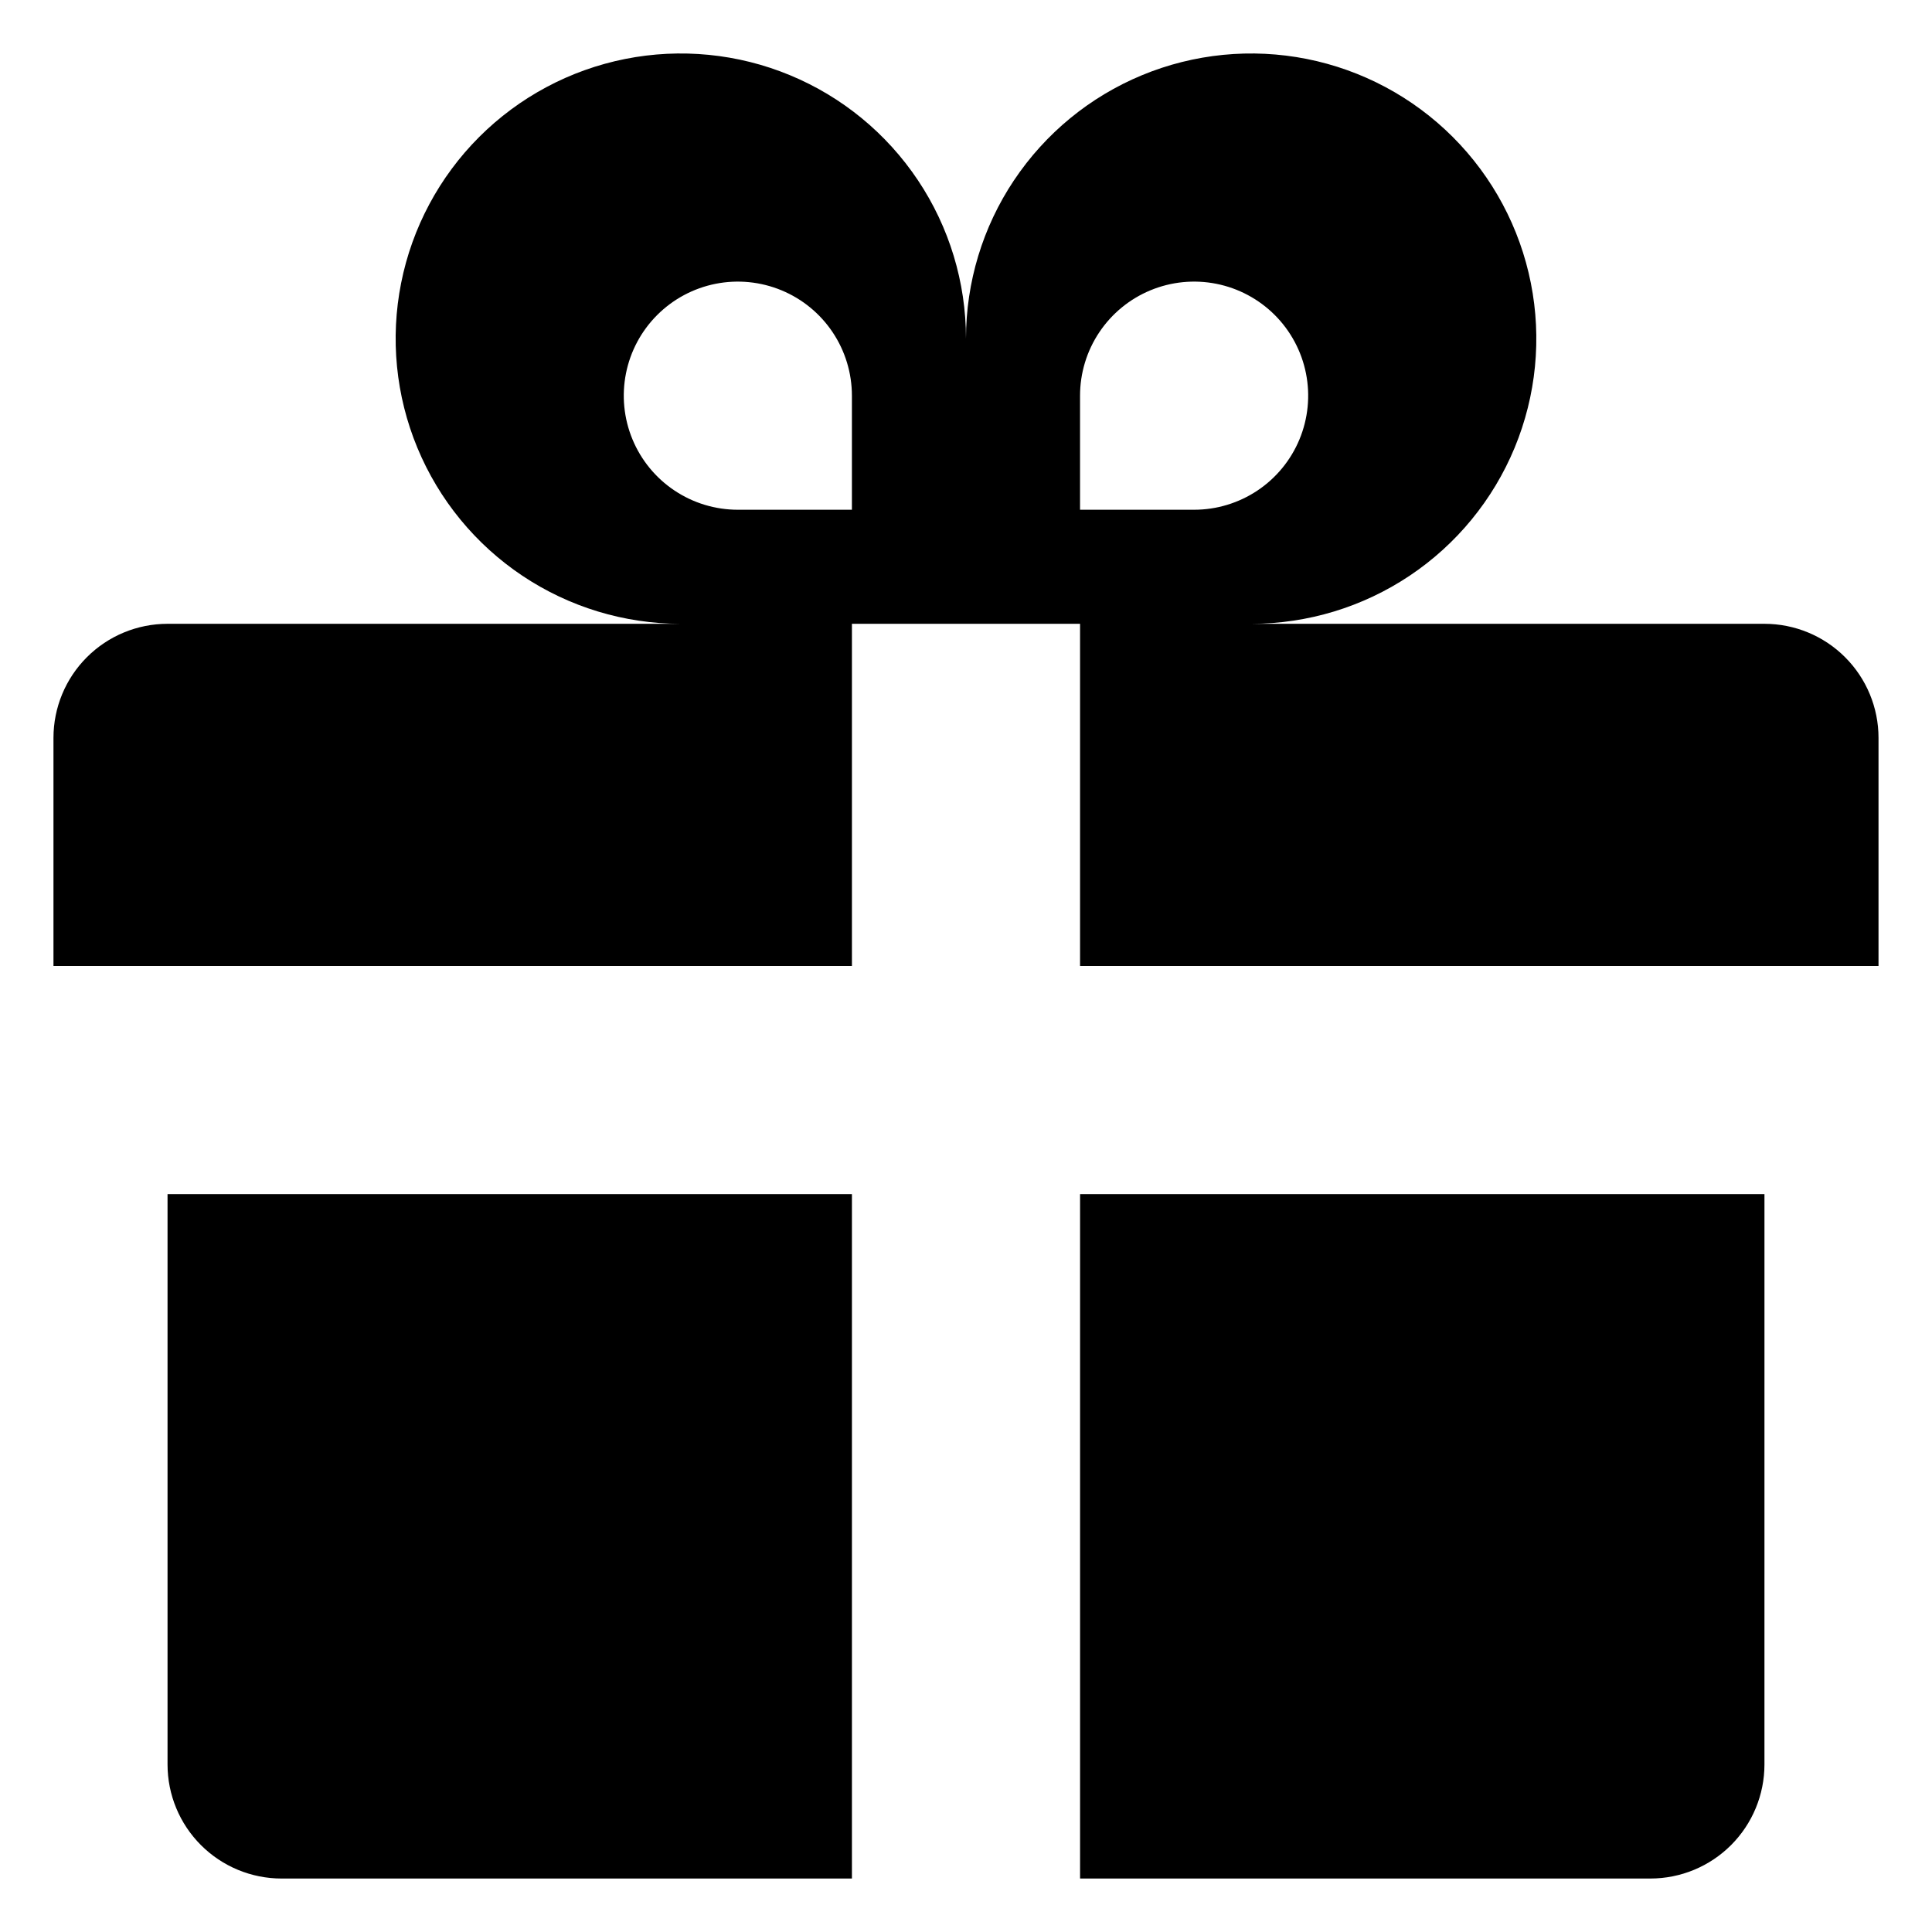
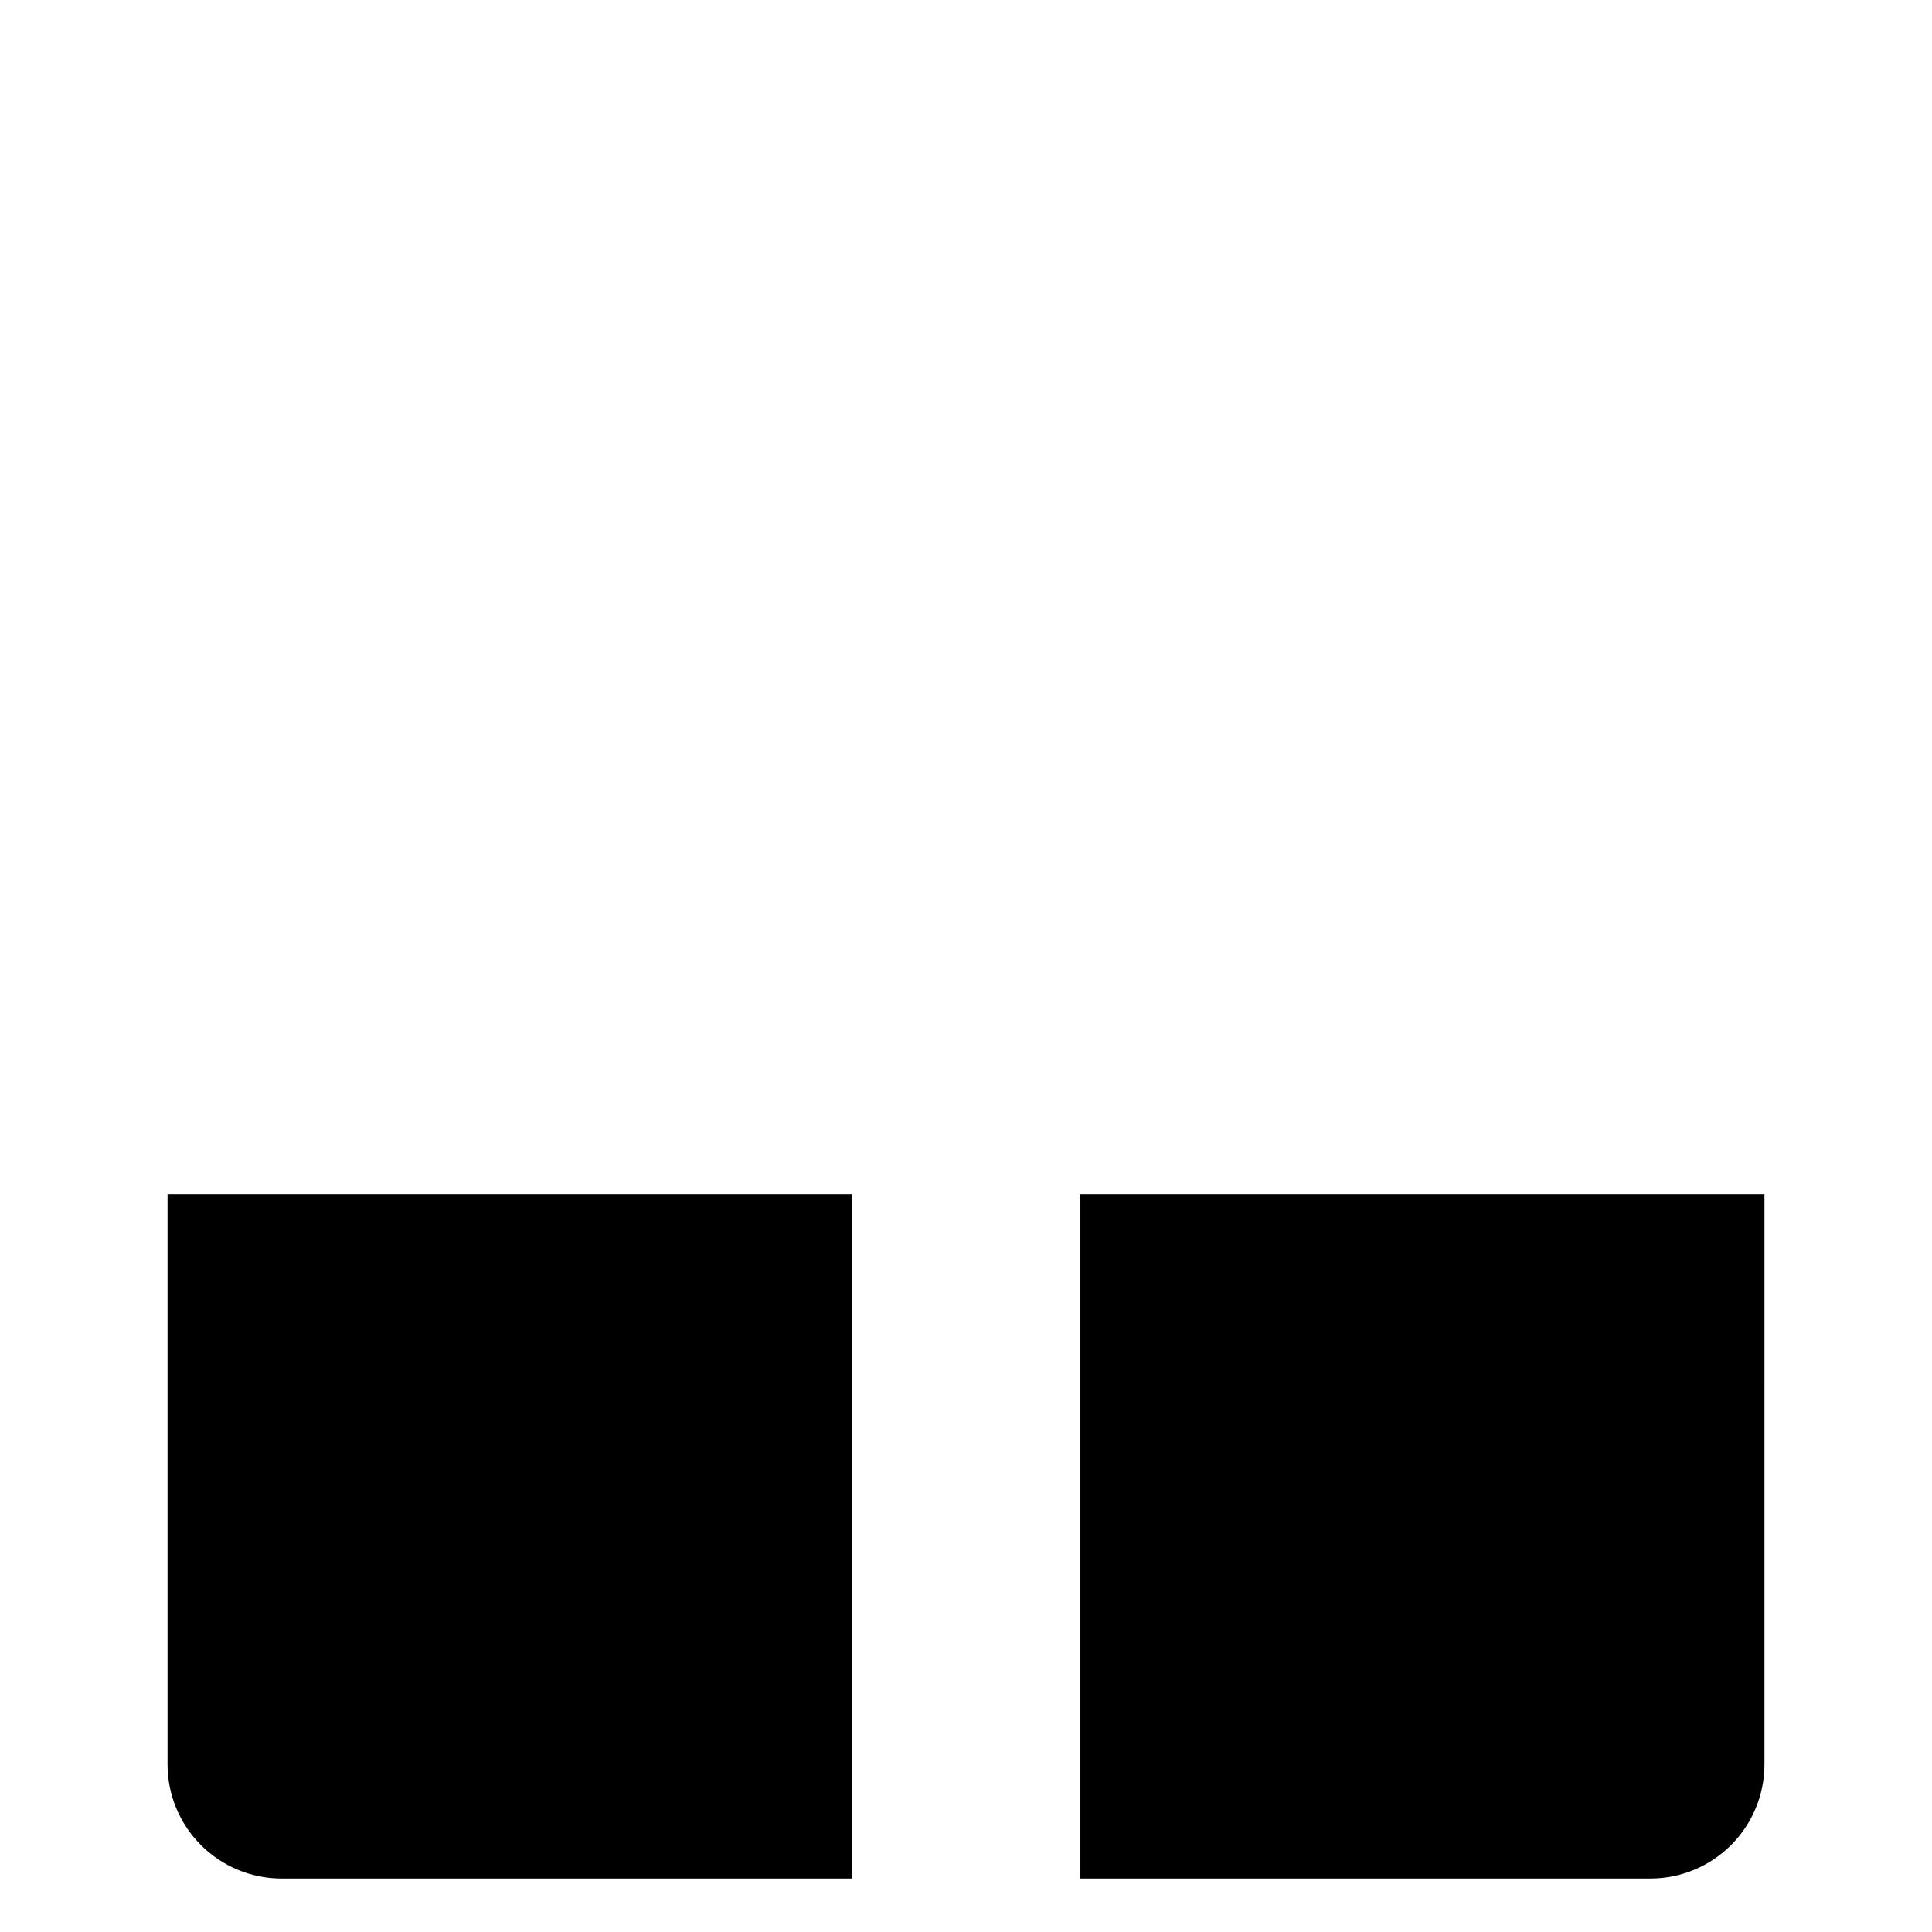
<svg xmlns="http://www.w3.org/2000/svg" fill="#000000" width="800px" height="800px" version="1.1" viewBox="144 144 512 512">
  <g>
-     <path d="m412.73 191.76c-8.305 12.426-12.734 27.035-12.734 41.984 0-14.949-4.434-29.559-12.738-41.984-8.305-12.43-20.105-22.117-33.914-27.836s-29.004-7.215-43.664-4.301c-14.66 2.918-28.125 10.113-38.695 20.684-10.566 10.57-17.766 24.035-20.68 38.695-2.918 14.656-1.422 29.852 4.301 43.66 5.719 13.809 15.406 25.613 27.832 33.918 12.406 8.289 26.988 12.719 41.91 12.734h-135.95c-8.016 0-15.707 3.184-21.375 8.855-5.668 5.668-8.852 13.355-8.852 21.375v60.457h211.6v-90.688h60.457v90.688h211.6v-60.457c0-8.02-3.188-15.707-8.855-21.375-5.668-5.672-13.355-8.855-21.375-8.855h-135.95c14.922-0.016 29.504-4.445 41.91-12.734 12.43-8.305 22.113-20.109 27.836-33.918 5.719-13.809 7.215-29.004 4.297-43.66-2.914-14.66-10.113-28.125-20.68-38.695-10.57-10.57-24.035-17.766-38.695-20.684-14.66-2.914-29.855-1.418-43.664 4.301-13.809 5.719-25.609 15.406-33.914 27.836zm-42.965 57.098v30.23h-30.227c-5.981 0-11.824-1.773-16.797-5.098-4.969-3.32-8.844-8.039-11.133-13.566-2.289-5.523-2.887-11.598-1.719-17.465 1.164-5.863 4.043-11.25 8.273-15.477 4.227-4.227 9.613-7.106 15.477-8.273 5.863-1.164 11.941-0.566 17.465 1.723 5.523 2.285 10.246 6.16 13.566 11.133 3.32 4.969 5.094 10.812 5.094 16.793zm90.688 30.23h-30.23v-30.23c0-5.981 1.773-11.824 5.094-16.793 3.324-4.973 8.043-8.848 13.566-11.133 5.523-2.289 11.602-2.887 17.465-1.723 5.863 1.168 11.25 4.047 15.48 8.273 4.227 4.227 7.106 9.613 8.27 15.477 1.168 5.867 0.57 11.941-1.719 17.465-2.289 5.527-6.16 10.246-11.133 13.566-4.973 3.324-10.816 5.098-16.793 5.098z" fill-rule="evenodd" />
    <path d="m369.77 641.83v-181.37h-181.37v151.14c0 8.02 3.184 15.707 8.855 21.375 5.668 5.668 13.355 8.855 21.375 8.855z" />
    <path d="m611.6 460.46h-181.37v181.37h151.14c8.016 0 15.703-3.188 21.375-8.855 5.668-5.668 8.852-13.355 8.852-21.375z" />
  </g>
</svg>